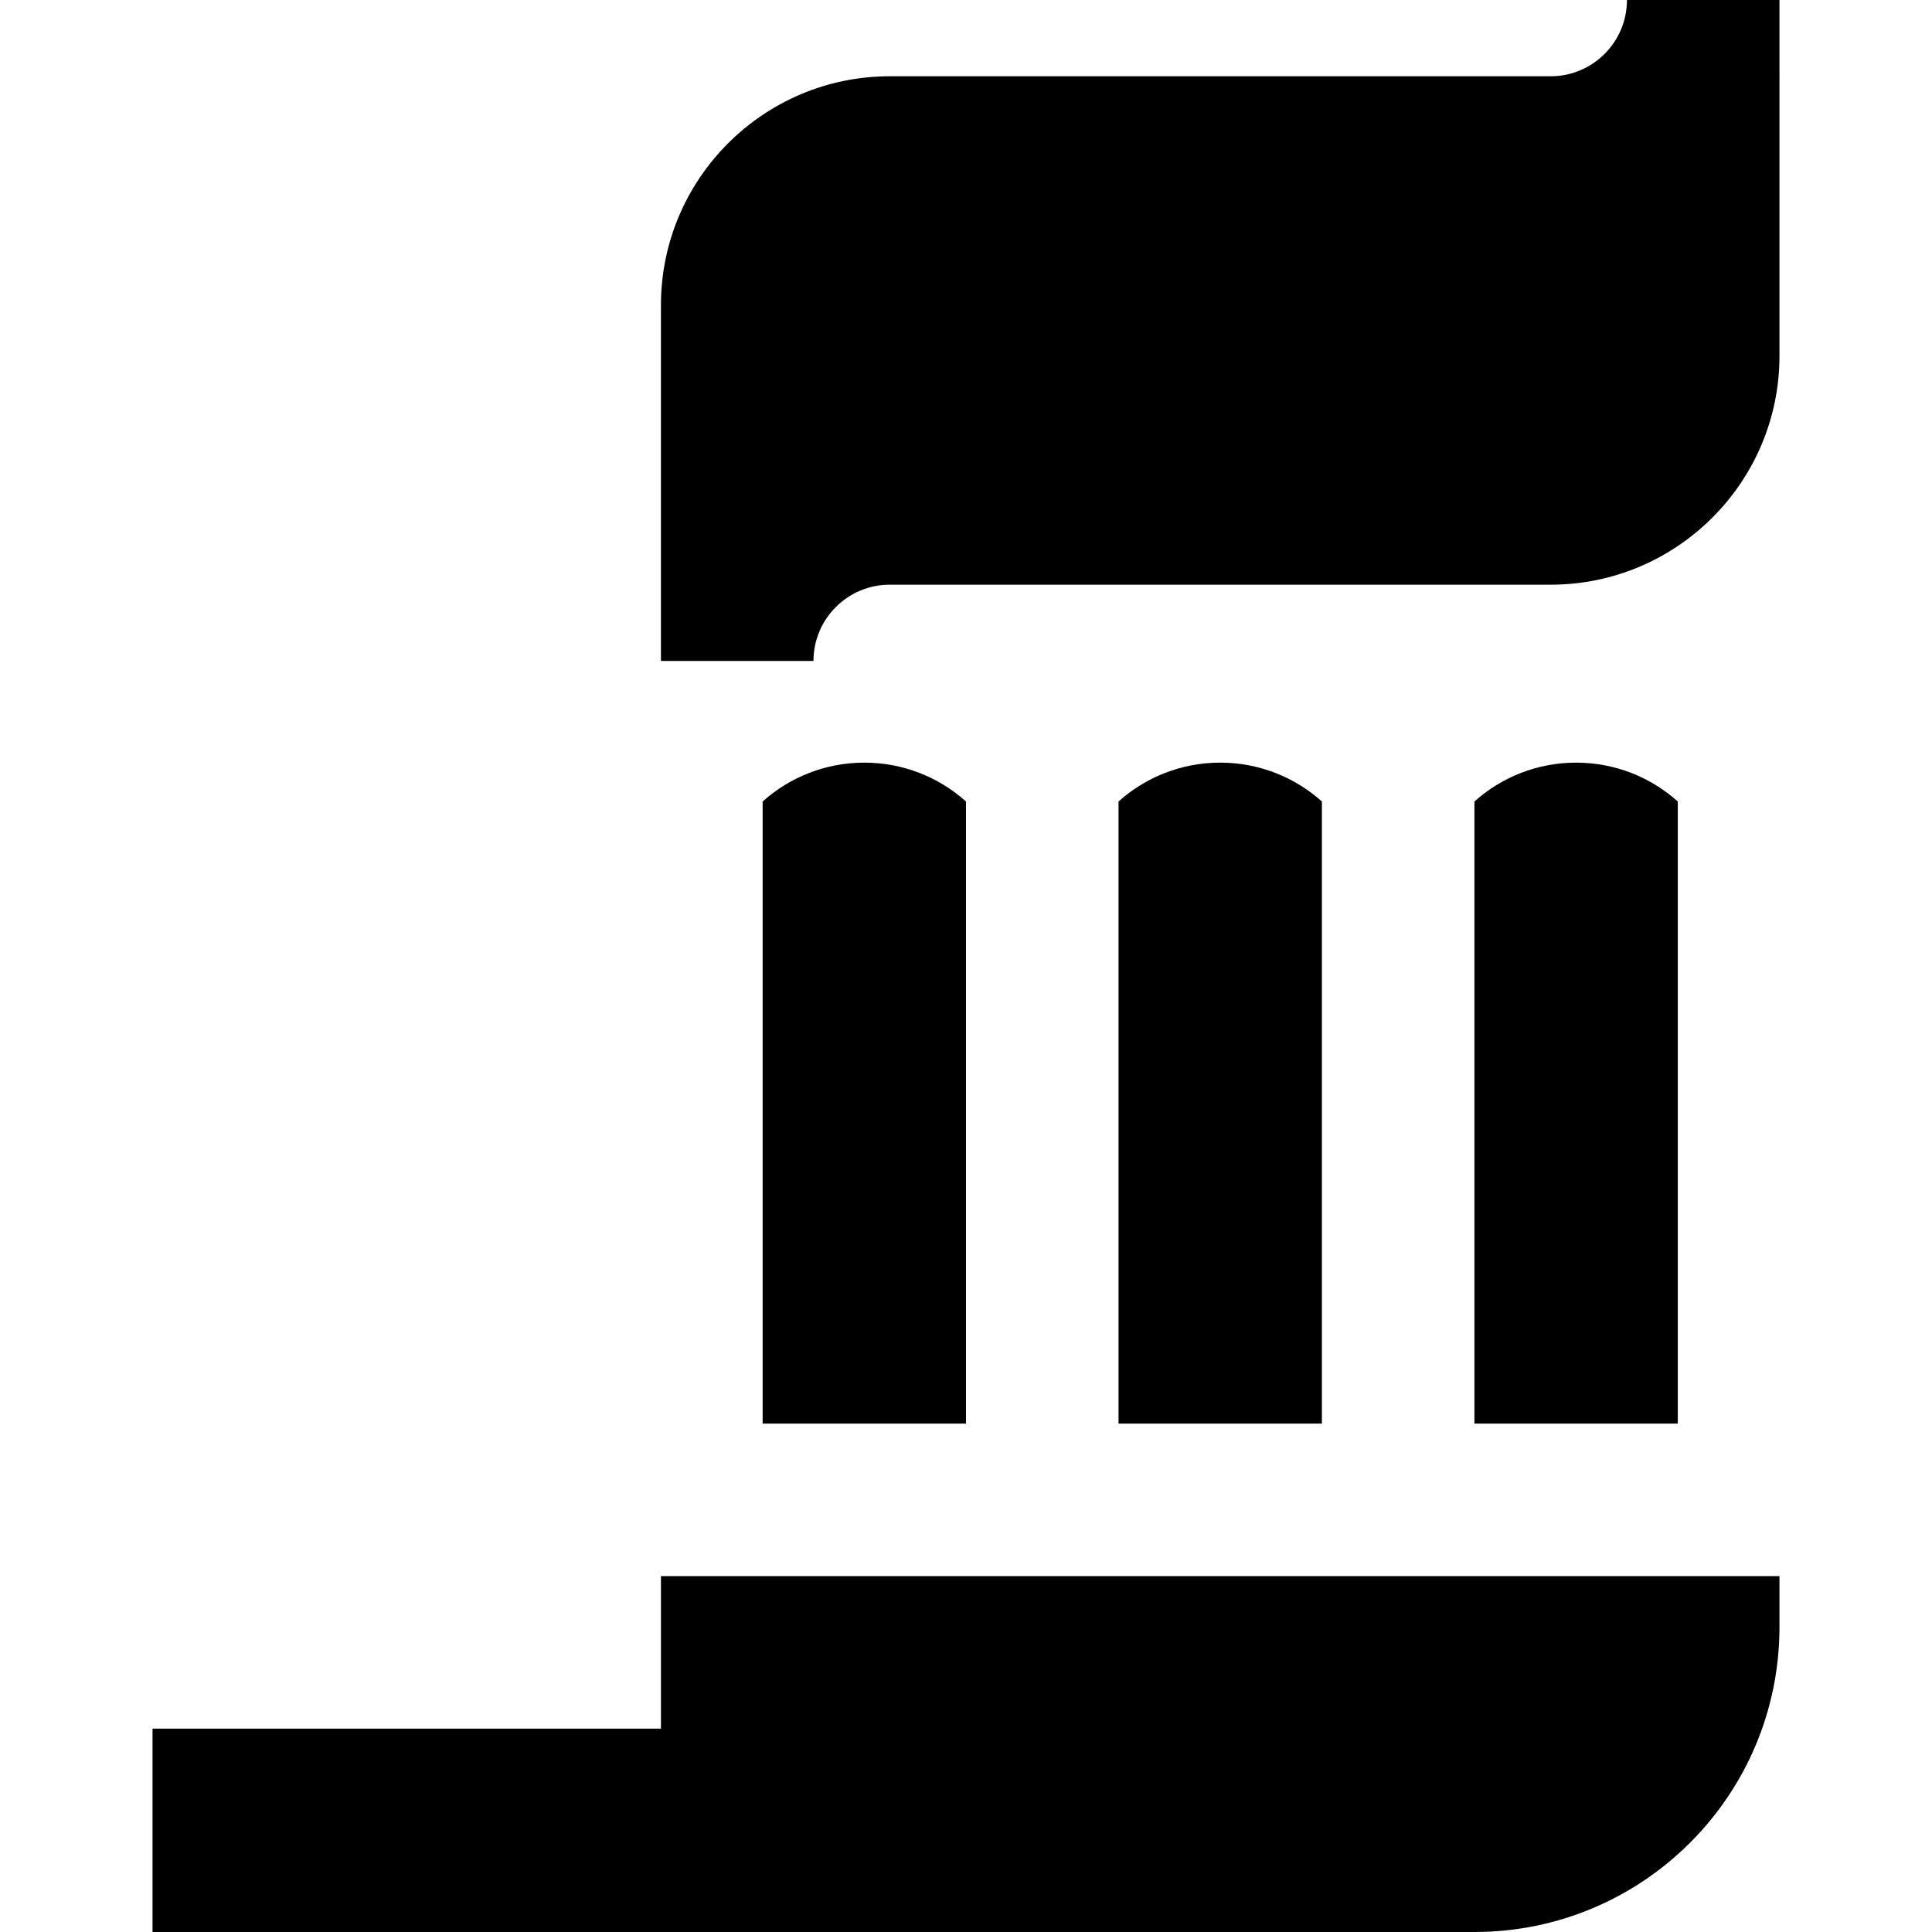
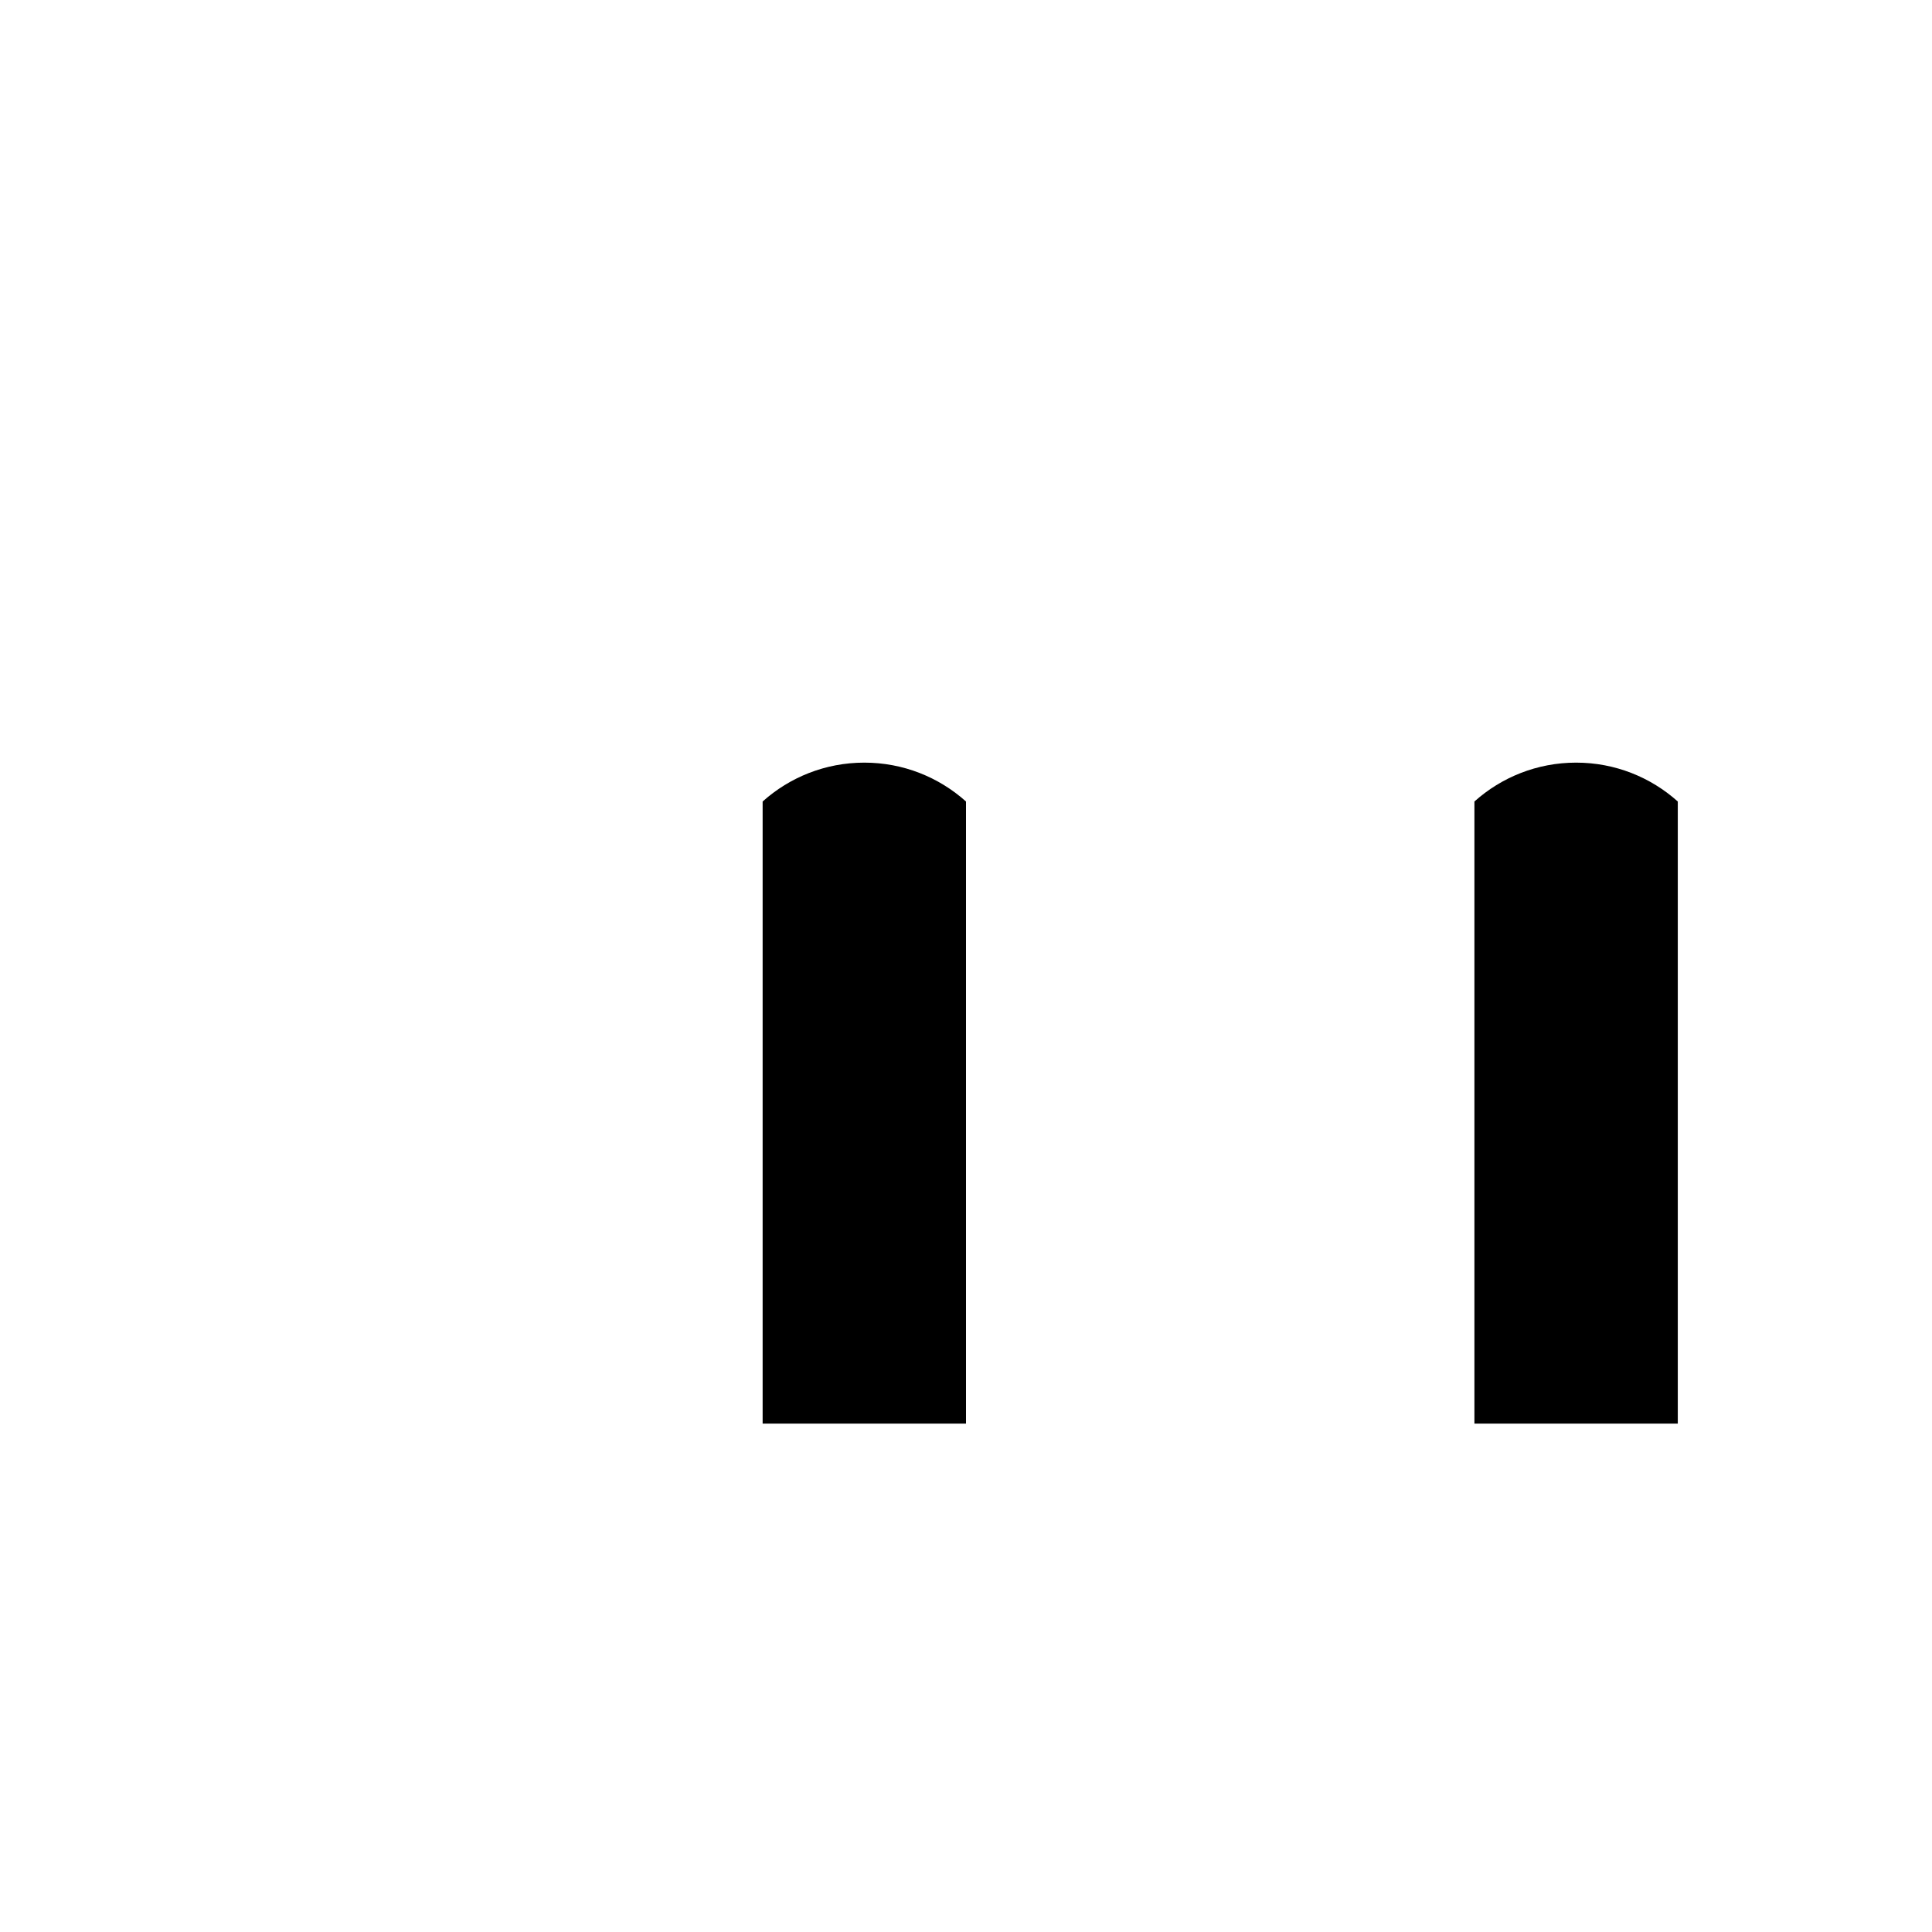
<svg xmlns="http://www.w3.org/2000/svg" fill="#000000" height="800px" width="800px" version="1.1" id="Layer_1" viewBox="0 0 512 512" xml:space="preserve">
  <g>
    <g>
-       <path d="M175.158,417.684v40.421H40.421V512h350.316c44.648,0,80.842-36.194,80.842-80.842v-13.474H175.158z" />
-     </g>
+       </g>
  </g>
  <g>
    <g>
-       <path d="M431.158,0c0,11.144-9.065,20.211-20.211,20.211H235.789c-33.434,0-60.632,27.199-60.632,60.632v94.316h40.421    c0-11.144,9.066-20.211,20.211-20.211h175.158c33.434,0,60.632-27.199,60.632-60.632V0H431.158z" />
-     </g>
+       </g>
  </g>
  <g>
    <g>
      <path d="M229.053,202.105c-10.354,0-19.796,3.898-26.947,10.301v164.857H256V212.406    C248.848,206.003,239.407,202.105,229.053,202.105z" />
    </g>
  </g>
  <g>
    <g>
-       <path d="M323.368,202.105c-10.354,0-19.796,3.898-26.947,10.301v164.857h53.895V212.406    C343.164,206.003,333.723,202.105,323.368,202.105z" />
-     </g>
+       </g>
  </g>
  <g>
    <g>
      <path d="M417.684,202.105c-10.354,0-19.795,3.898-26.947,10.301v164.857h53.895V212.406    C437.48,206.003,428.039,202.105,417.684,202.105z" />
    </g>
  </g>
</svg>